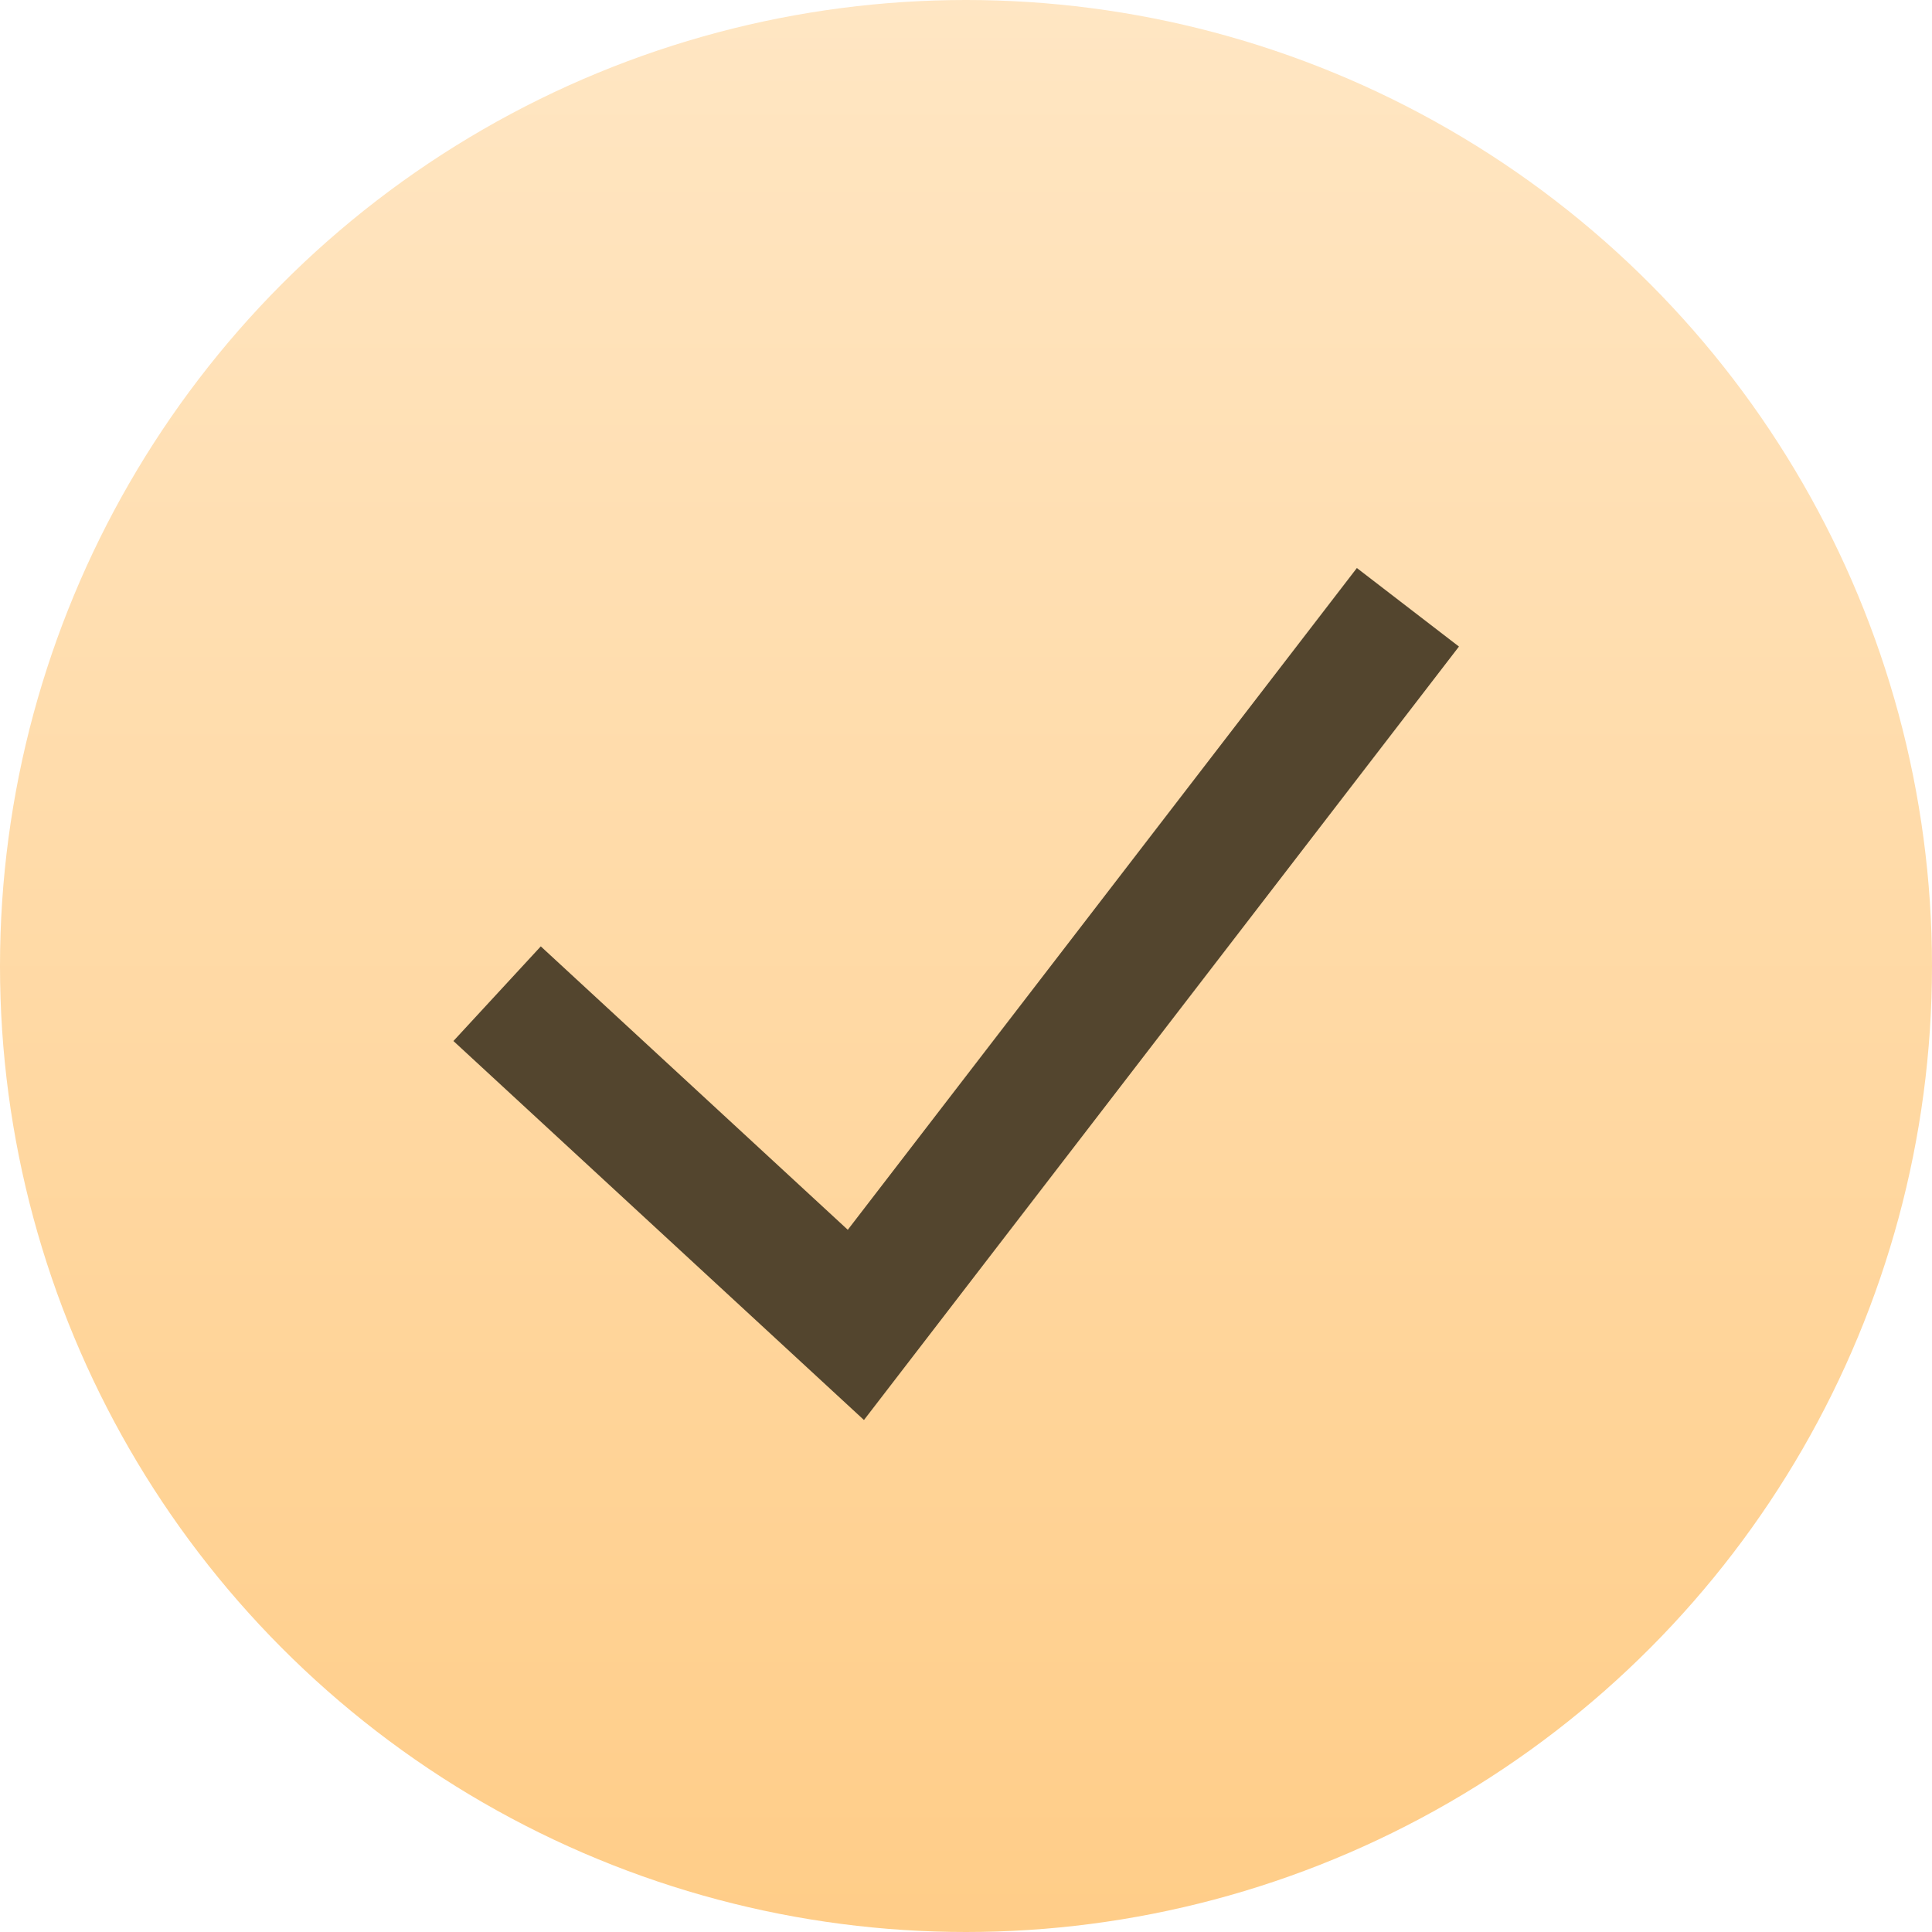
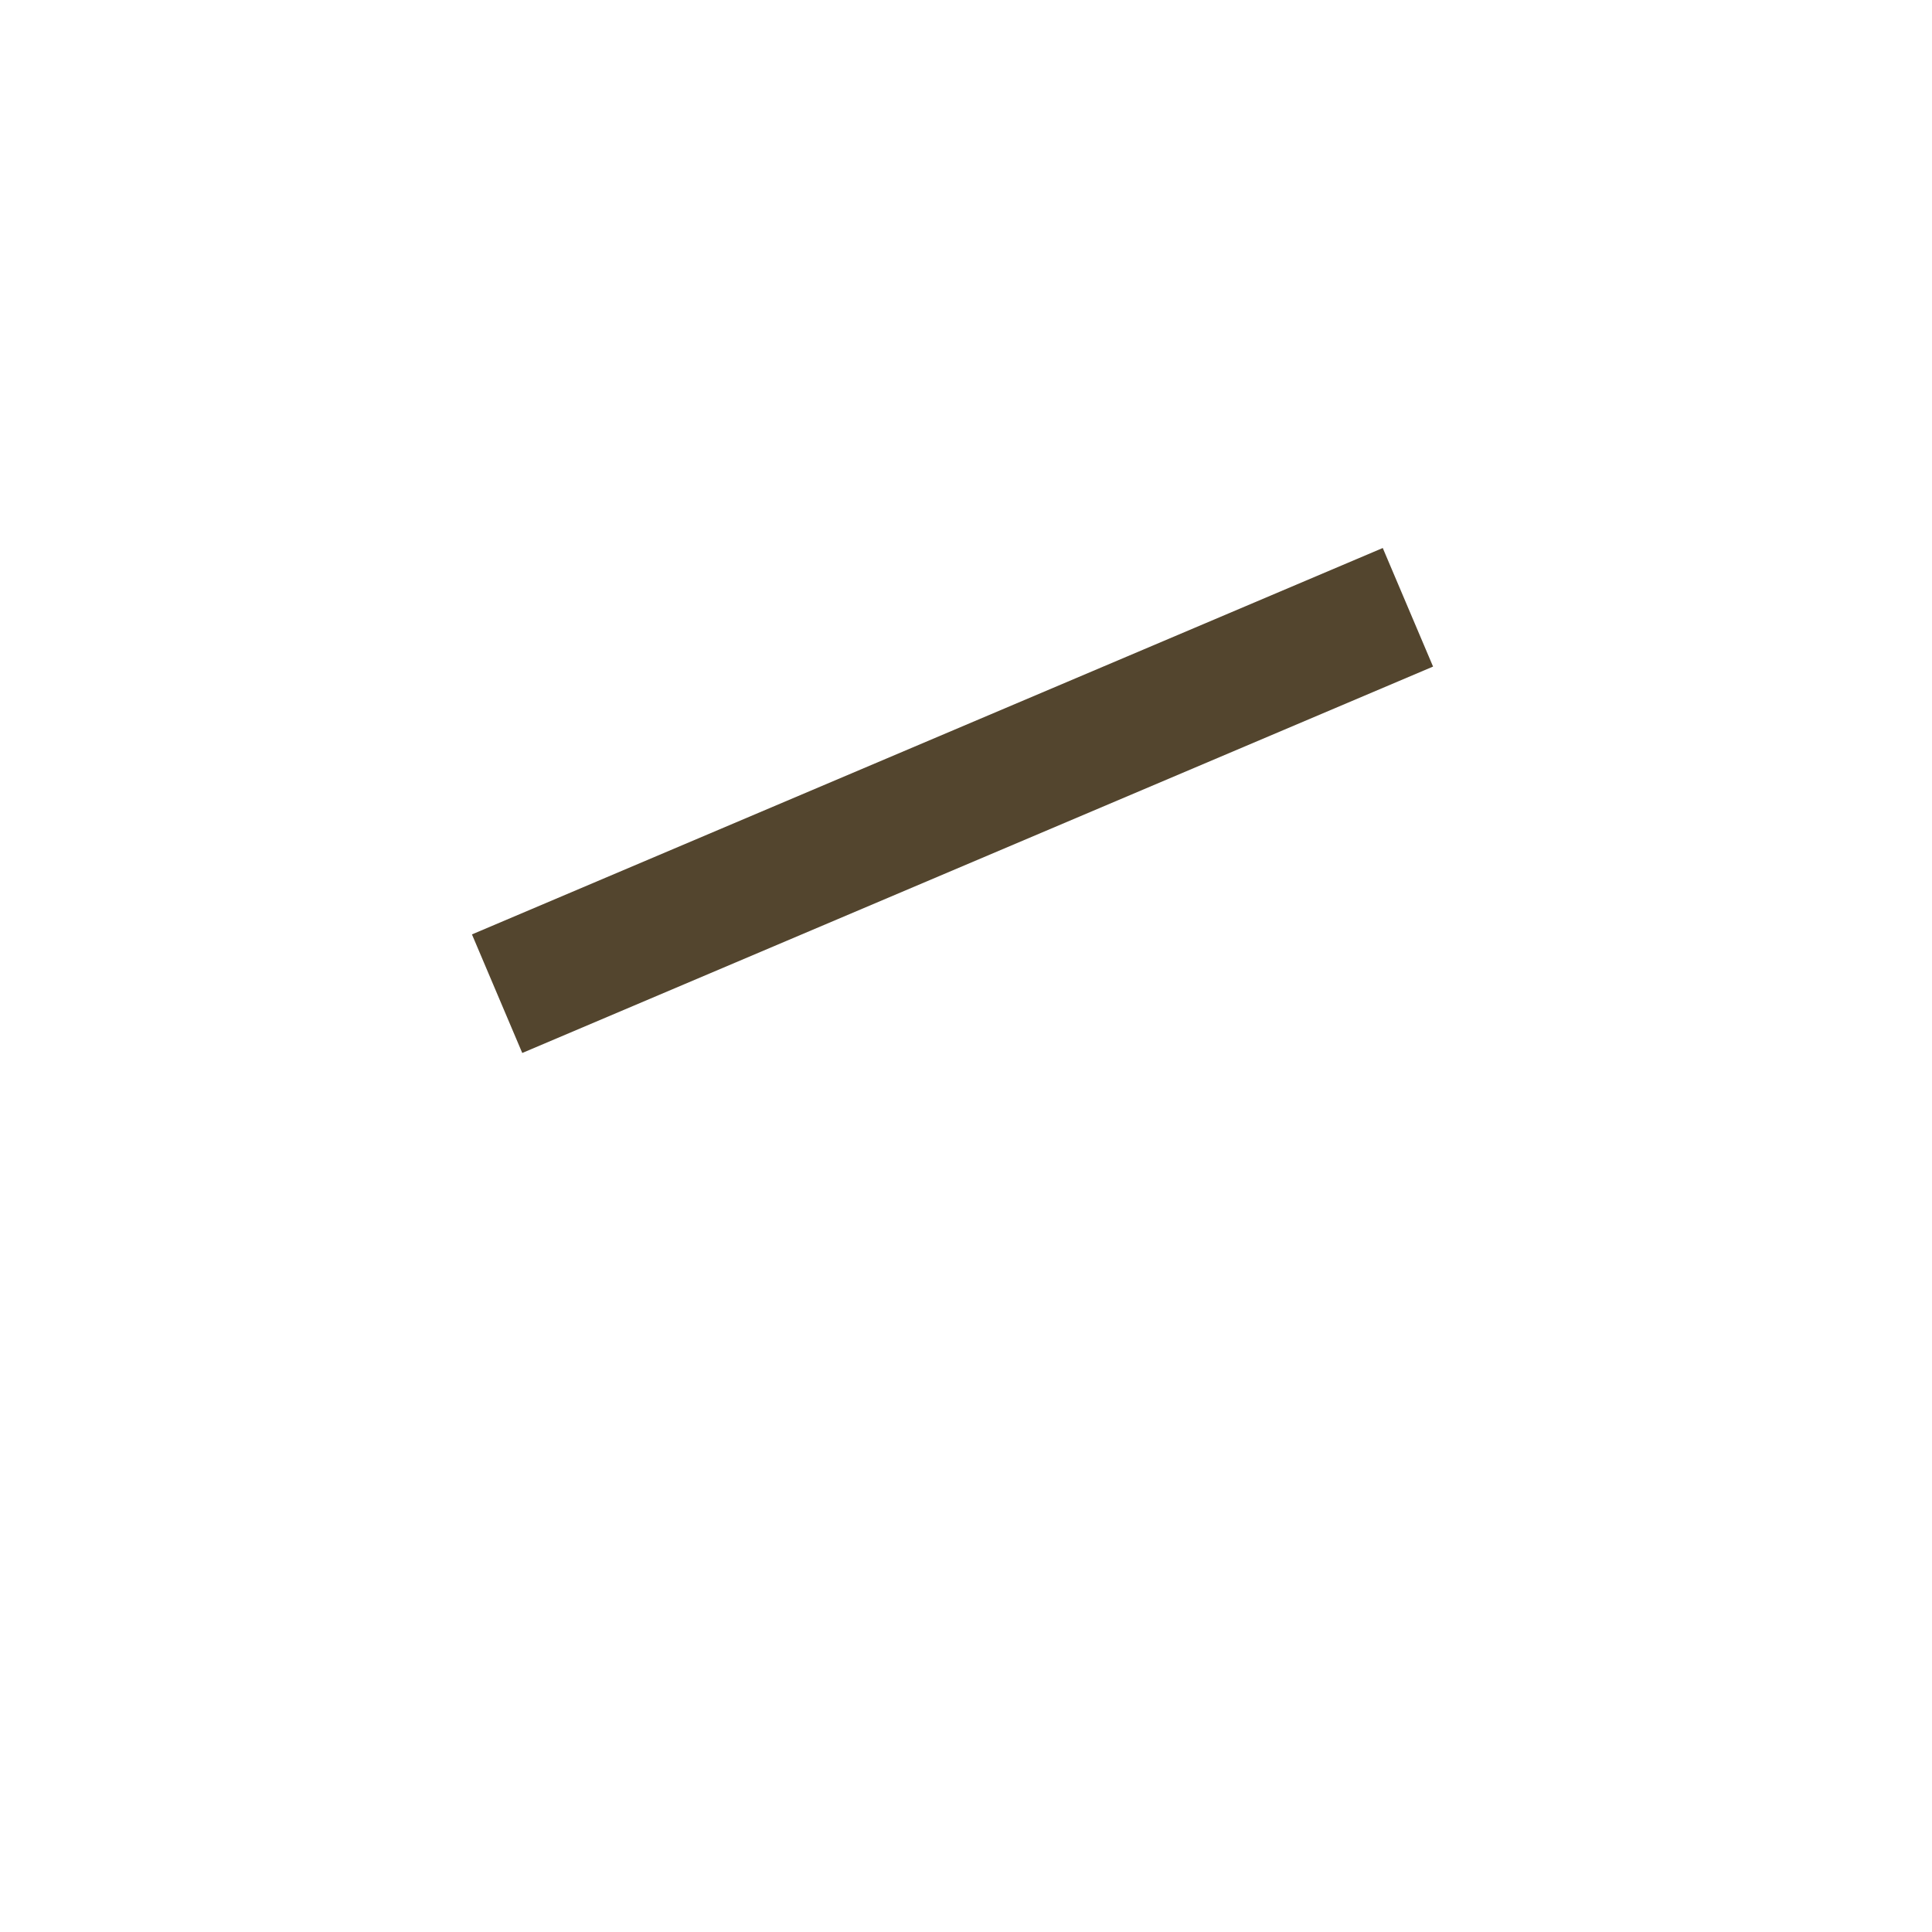
<svg xmlns="http://www.w3.org/2000/svg" width="30" height="30" viewBox="0 0 30 30" fill="none">
-   <circle cx="15" cy="15" r="15" fill="url(#paint0_linear_69_56)" />
-   <path d="M7.719 15.43L13.29 20.573L21.862 9.43" stroke="#53452E" stroke-width="2" />
+   <path d="M7.719 15.43L21.862 9.43" stroke="#53452E" stroke-width="2" />
  <defs>
    <linearGradient id="paint0_linear_69_56" x1="15" y1="0" x2="15" y2="30" gradientUnits="userSpaceOnUse">
      <stop stop-color="#FFE6C3" />
      <stop offset="1" stop-color="#FFCD88" />
    </linearGradient>
  </defs>
</svg>